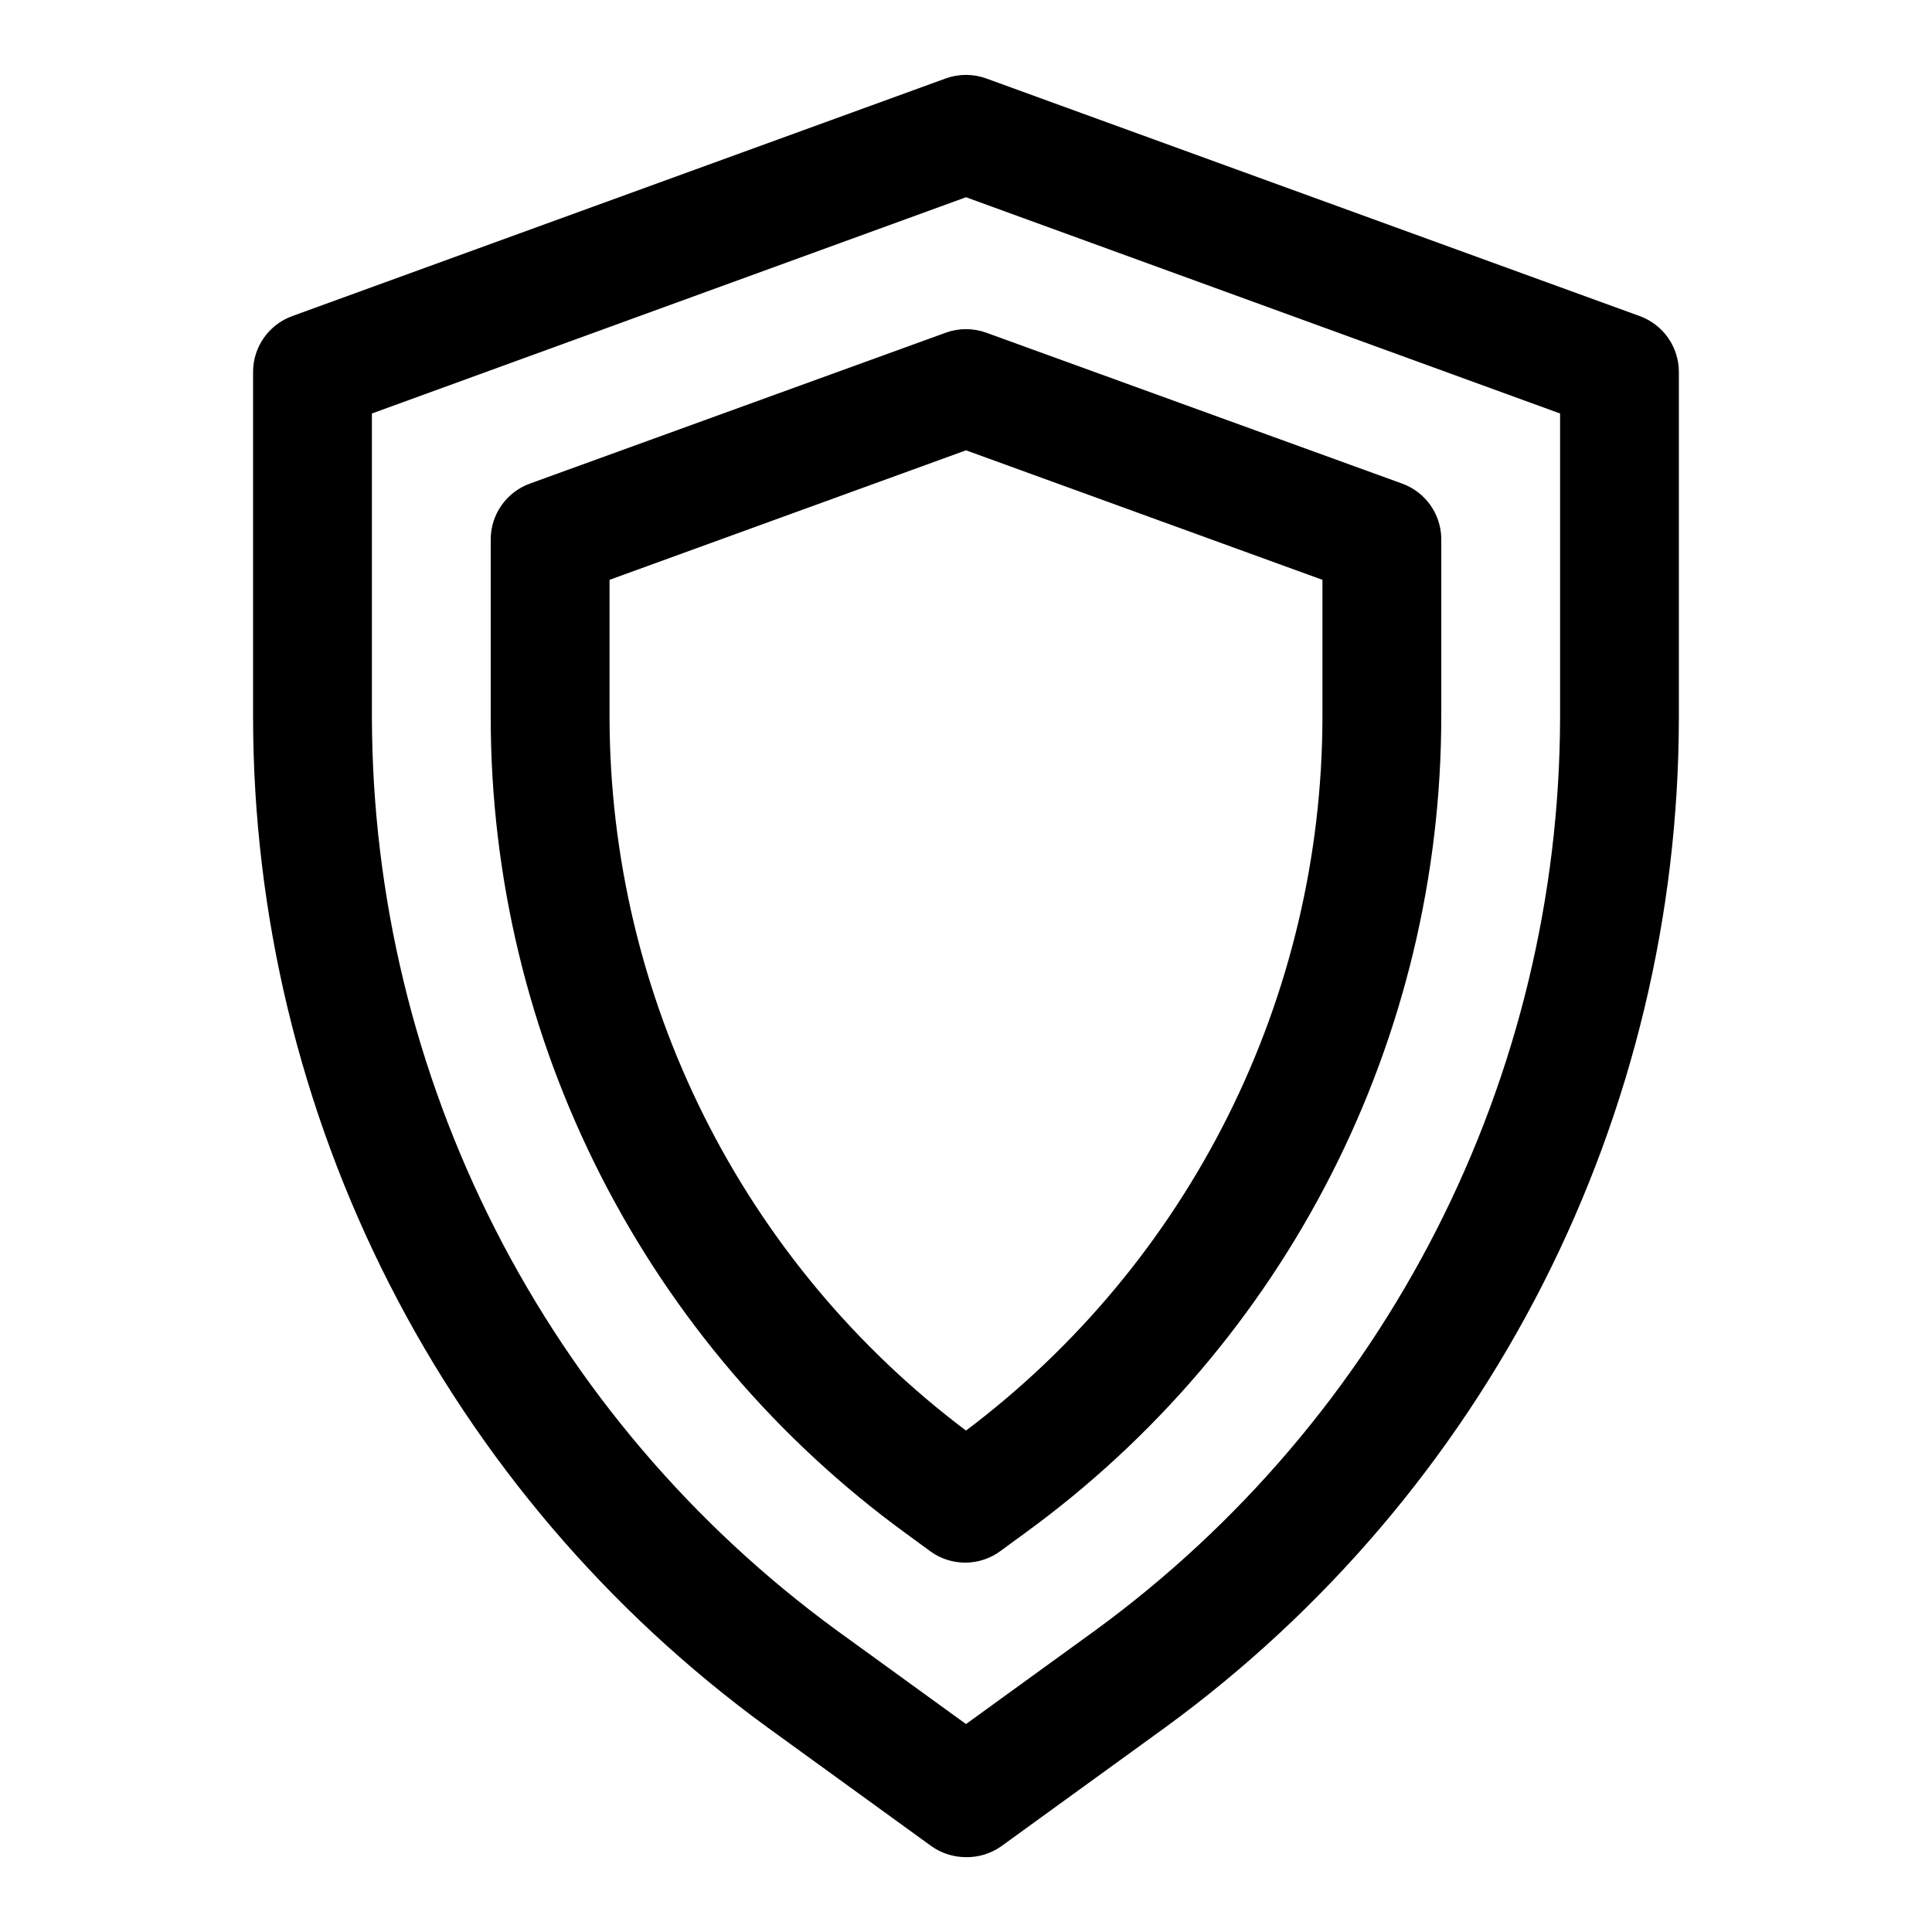
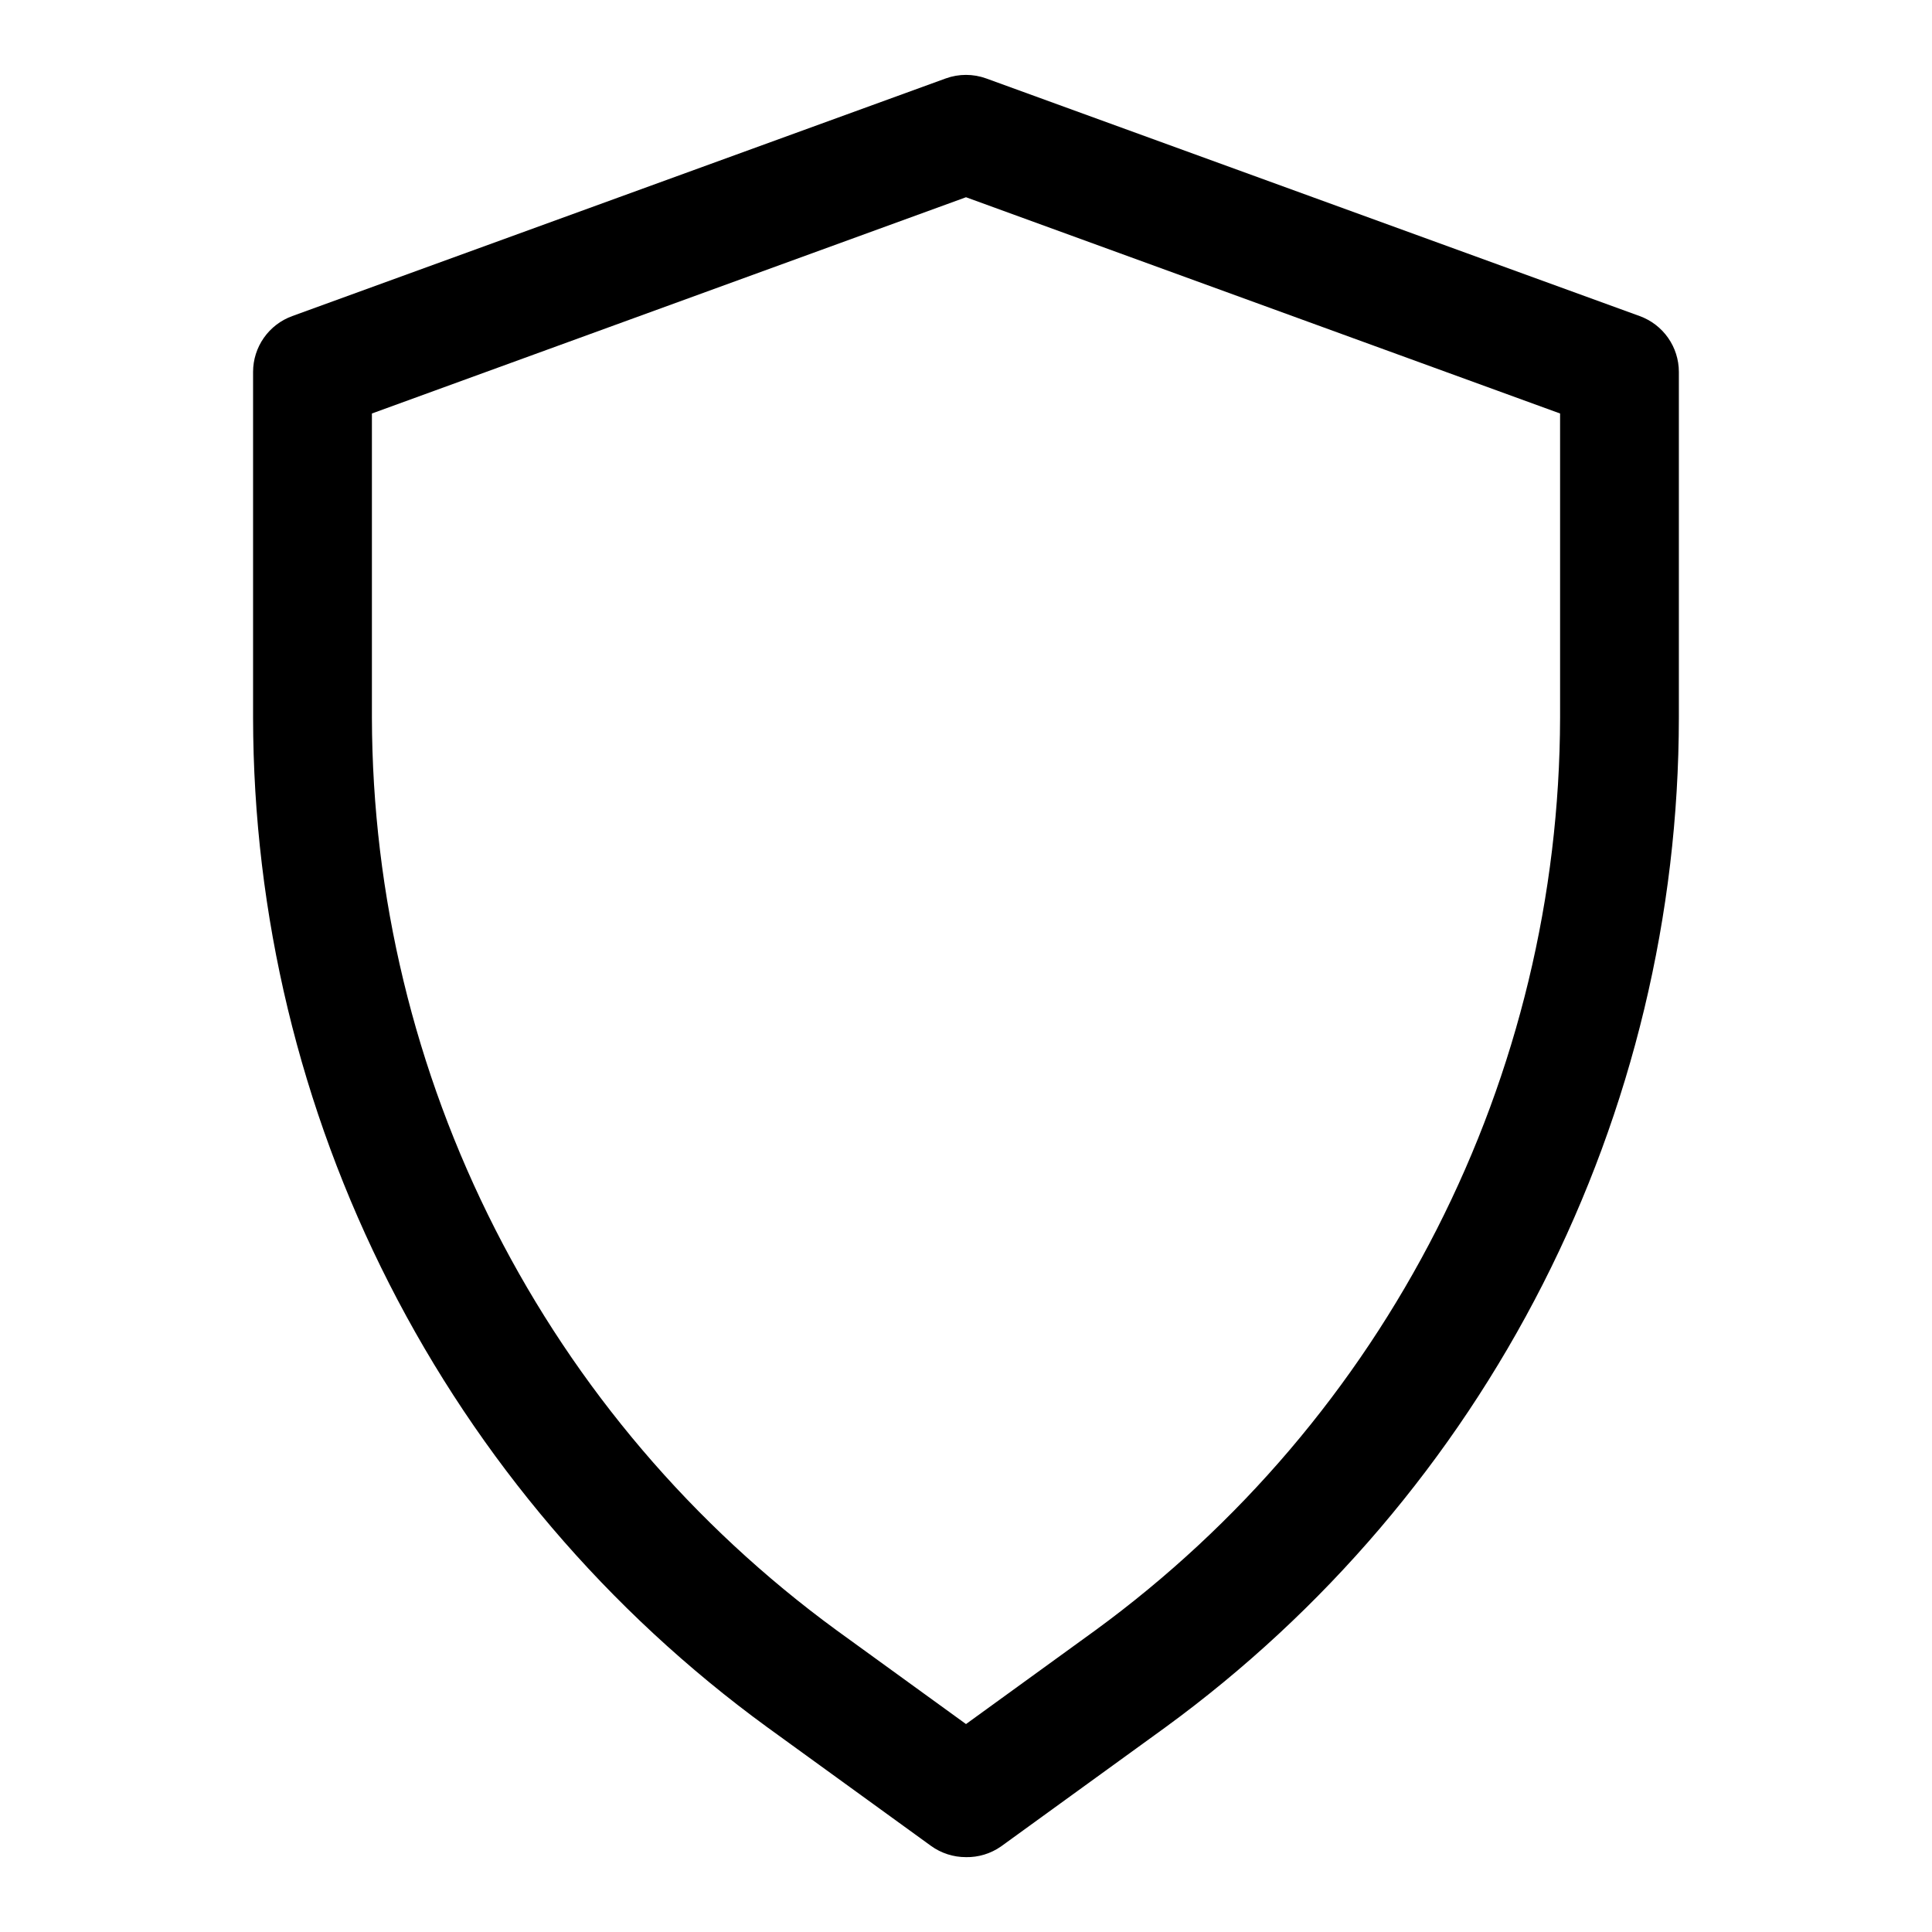
<svg xmlns="http://www.w3.org/2000/svg" fill="#000000" width="800px" height="800px" version="1.1" viewBox="144 144 512 512">
  <g>
    <path d="m400 636.16c-3.336 0.012-6.59-1.035-9.289-2.992l-43.453-31.488c-42.141-30.734-76.434-70.973-100.1-117.45-23.664-46.477-36.027-97.883-36.09-150.04v-91.629c0-3.234 1-6.394 2.859-9.039 1.859-2.648 4.488-4.66 7.531-5.762l173.18-62.977c3.461-1.25 7.246-1.25 10.707 0l173.18 62.977c3.043 1.102 5.672 3.113 7.531 5.762 1.859 2.644 2.859 5.805 2.859 9.039v91.629c-0.035 52.184-12.391 103.62-36.055 150.13-23.664 46.504-57.969 86.773-100.13 117.52l-43.453 31.488c-2.723 1.902-5.973 2.894-9.289 2.836zm-157.44-382.58v80.609c0.105 47.145 11.309 93.598 32.695 135.61 21.387 42.012 52.363 78.398 90.422 106.22l34.324 24.875 34.32-24.875c38.059-27.82 69.035-64.207 90.422-106.22 21.391-42.012 32.59-88.465 32.695-135.61v-80.609l-157.44-57.309z" />
-     <path d="m390.71 555.23-6.453-4.723h-0.004c-34.121-24.82-61.891-57.352-81.043-94.945-19.152-37.598-29.145-79.188-29.164-121.38v-47.23c0-3.238 1-6.394 2.859-9.043 1.859-2.644 4.488-4.656 7.531-5.758l110.21-39.988c3.461-1.25 7.246-1.25 10.707 0l110.21 39.988c2.996 1.082 5.59 3.043 7.445 5.629 1.855 2.586 2.883 5.676 2.945 8.855v47.234c-0.016 42.191-10.012 83.781-29.164 121.38s-46.922 70.129-81.043 94.945l-6.453 4.723v0.004c-2.664 2.016-5.898 3.133-9.238 3.188-3.34 0.059-6.613-0.949-9.34-2.875zm-85.176-257.57v36.527-0.004c0.07 36.652 8.641 72.785 25.031 105.57s40.156 61.316 69.434 83.363c29.273-22.047 53.043-50.582 69.43-83.363 16.391-32.781 24.961-68.914 25.031-105.57v-36.523l-94.461-34.324z" />
  </g>
</svg>